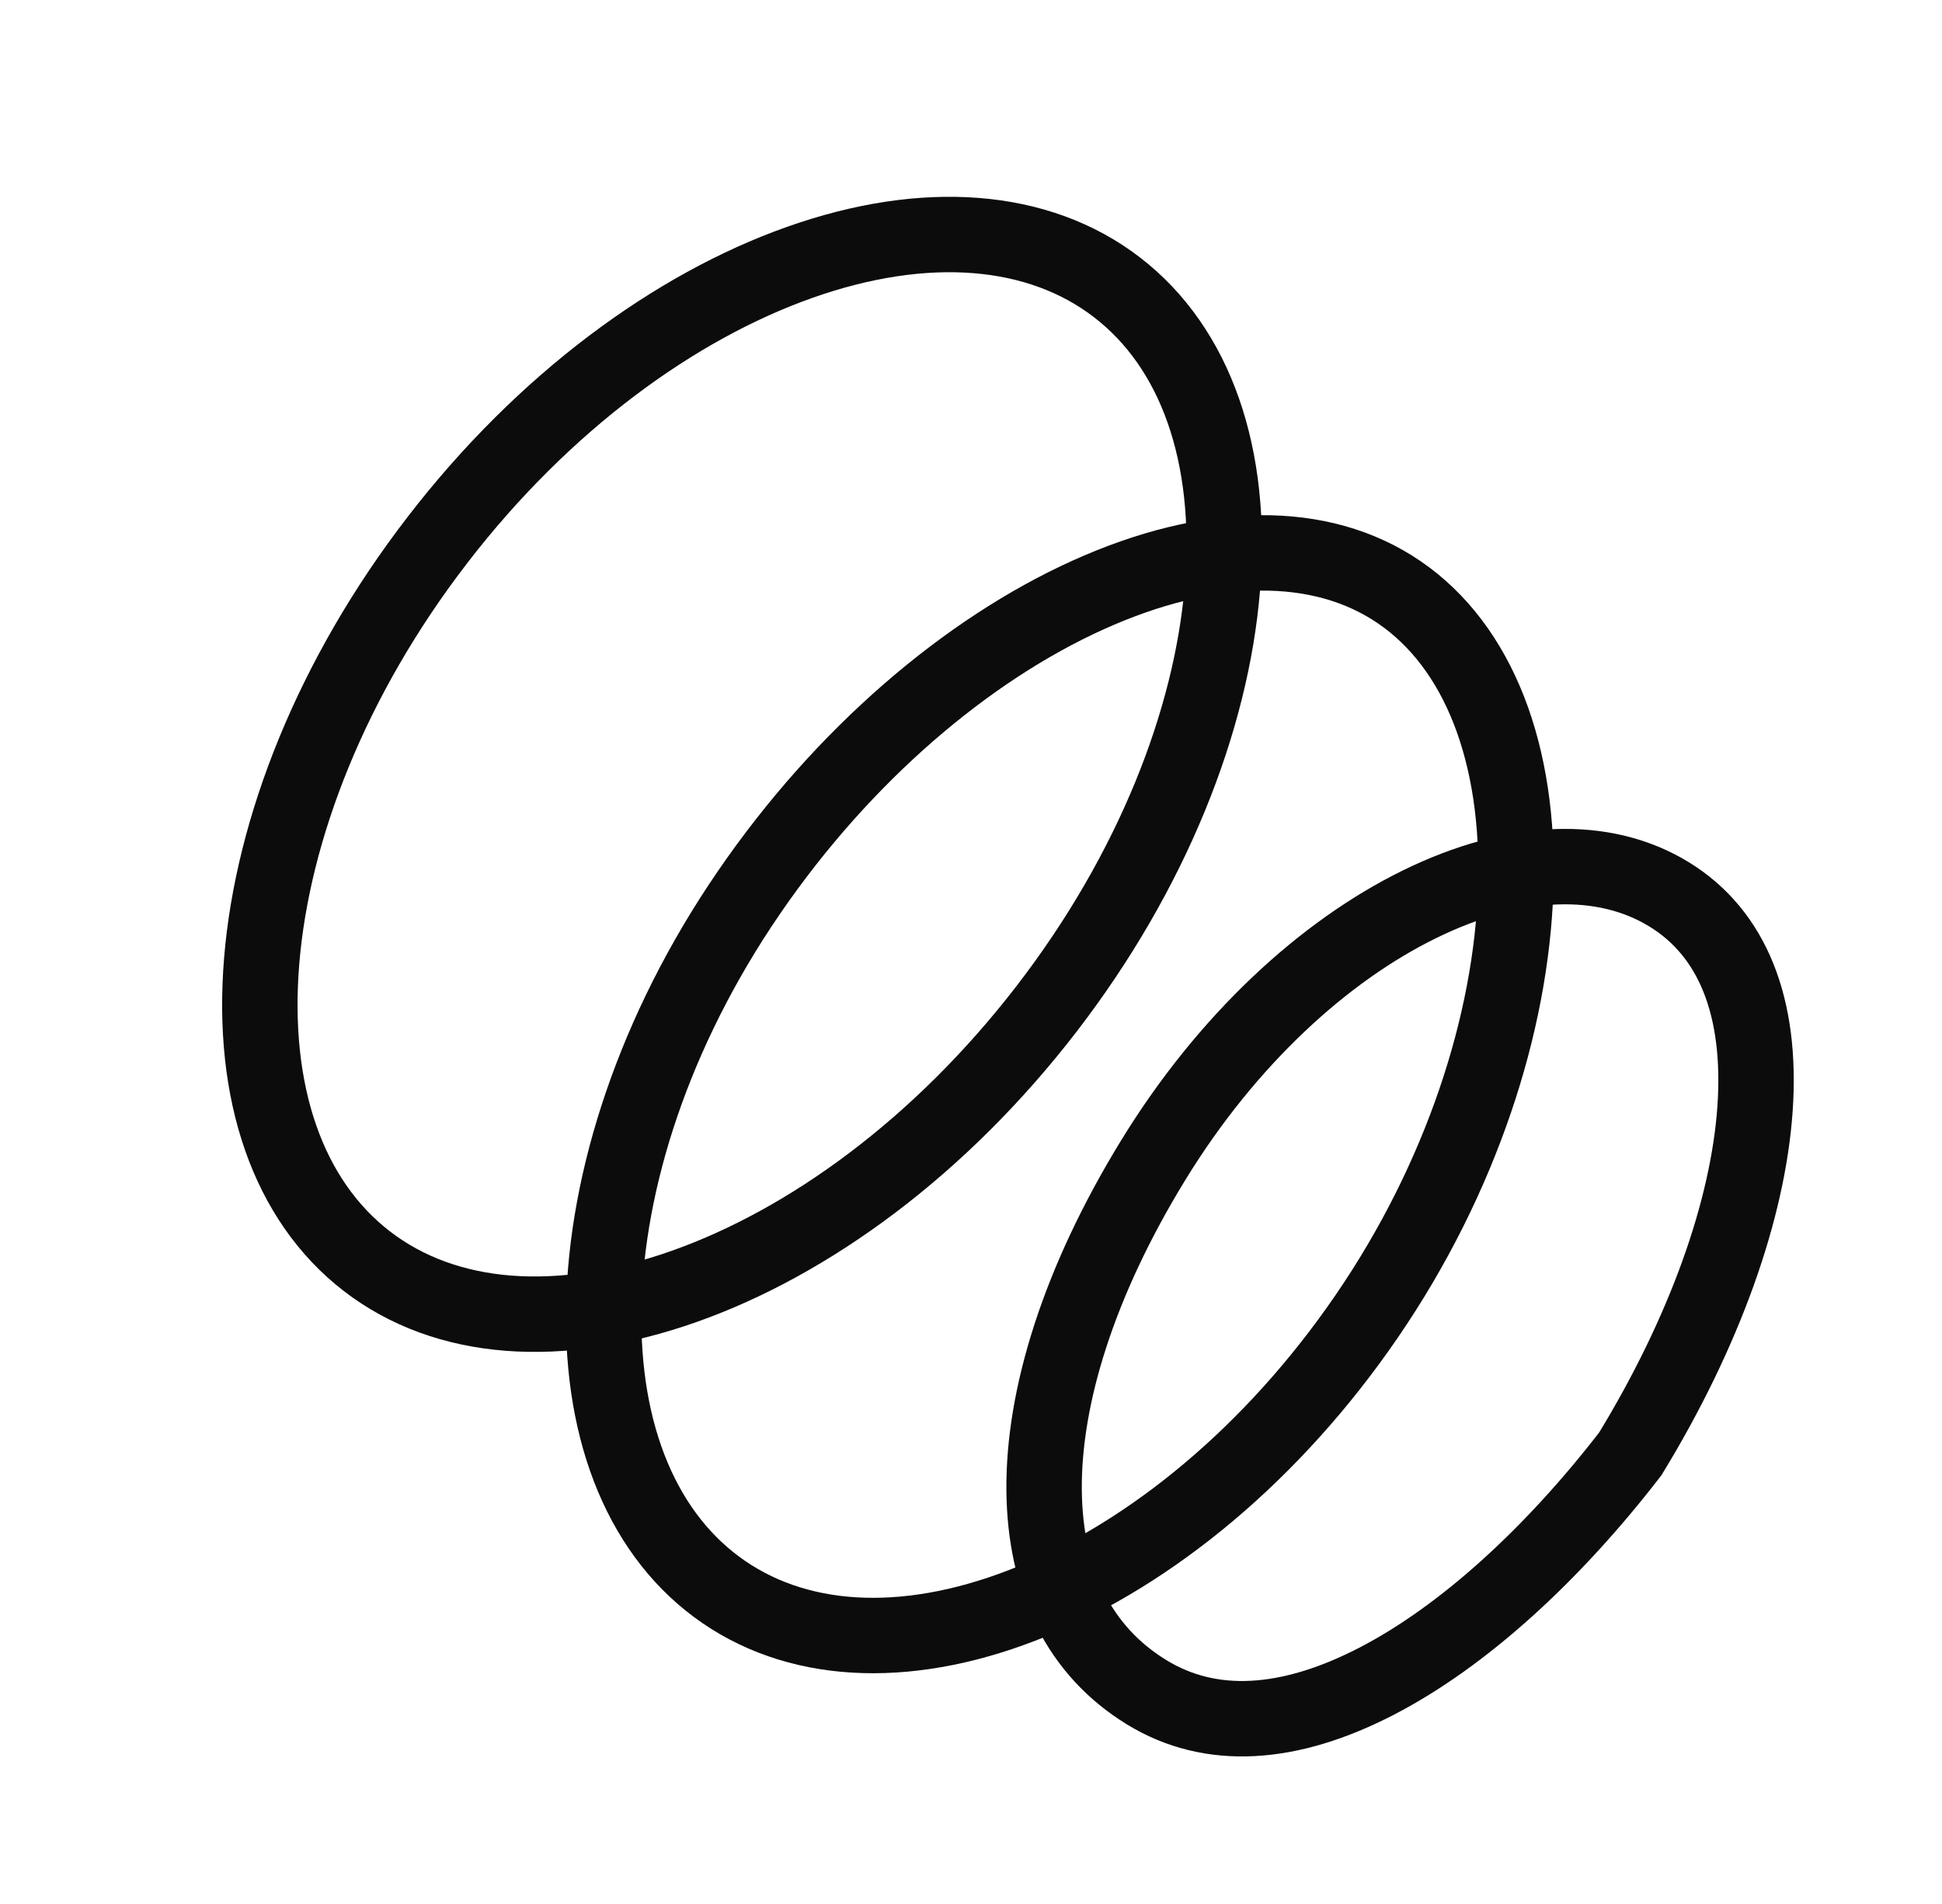
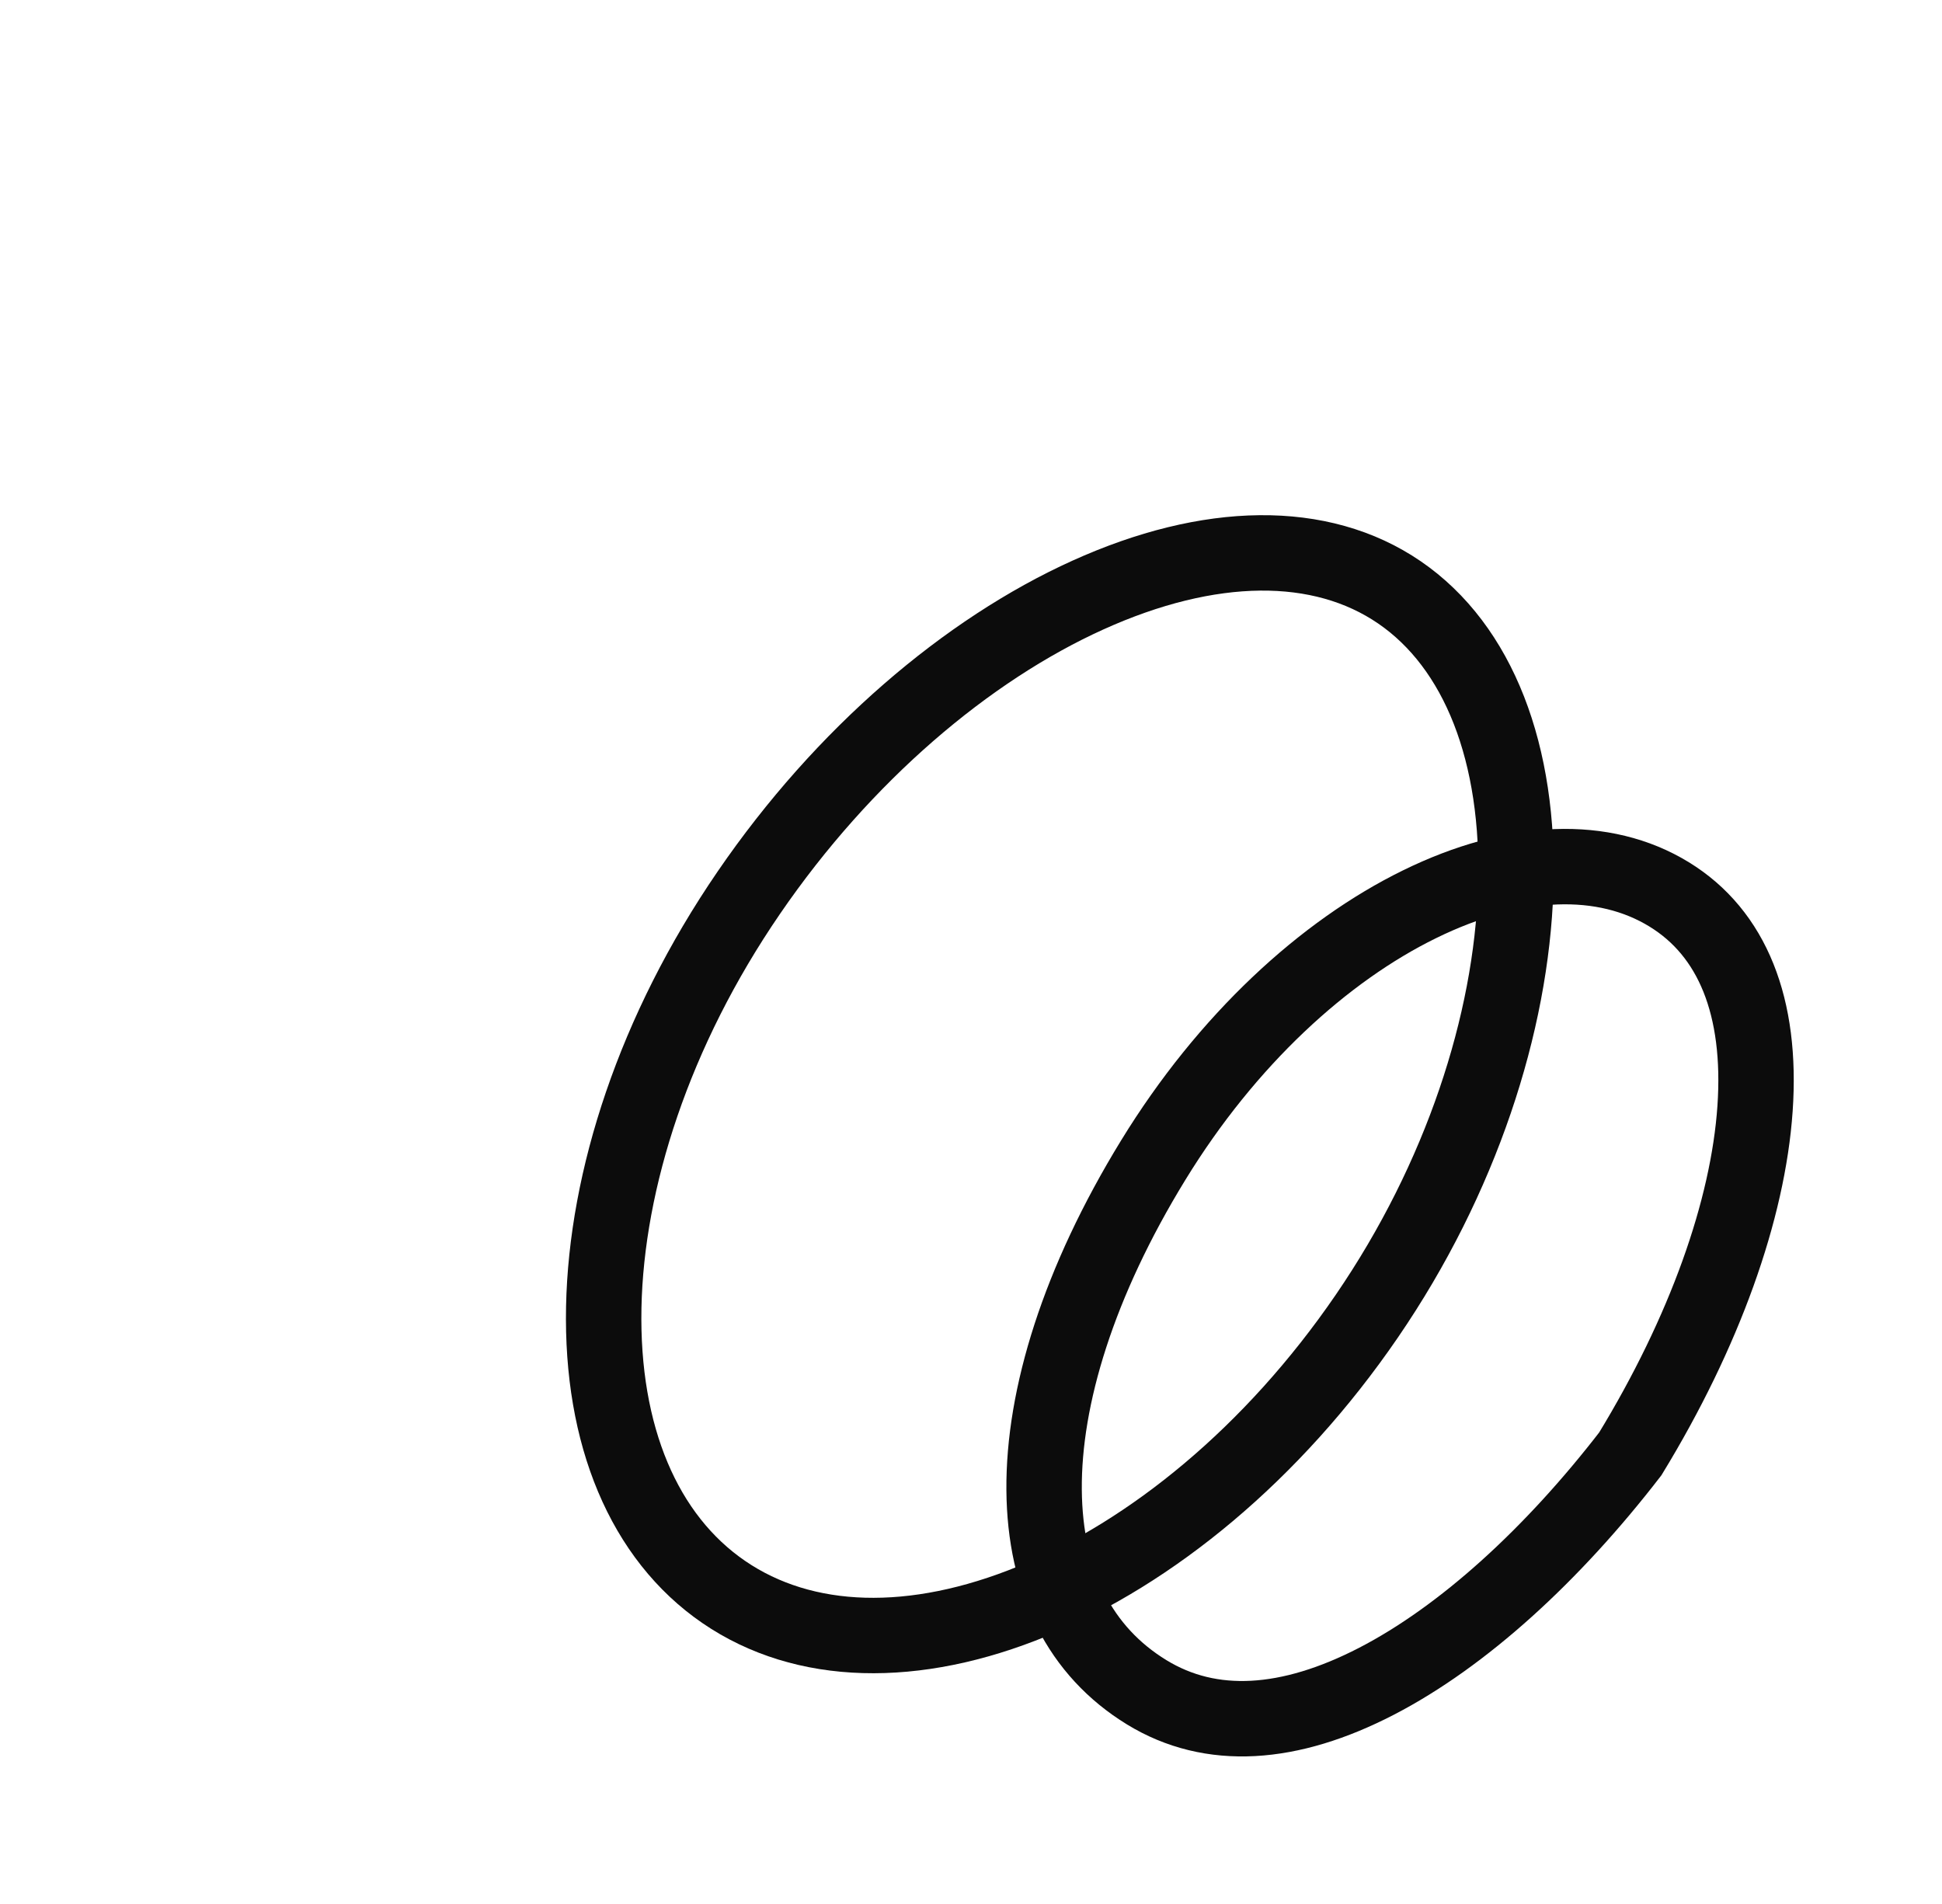
<svg xmlns="http://www.w3.org/2000/svg" width="103" height="101" viewBox="0 0 103 101" fill="none">
-   <path d="M59.252 15.246C63.431 18.466 65.412 24.167 64.833 31.185C64.257 38.179 61.135 46.202 55.504 53.51C49.873 60.819 42.912 65.882 36.296 68.223C29.657 70.572 23.639 70.112 19.46 66.891C15.281 63.671 13.302 57.97 13.88 50.952C14.457 43.958 17.578 35.936 23.209 28.628C28.84 21.319 35.801 16.255 42.417 13.914C49.056 11.565 55.073 12.026 59.252 15.246Z" stroke="#0C0C0C" stroke-width="4" />
  <path d="M74.226 31.419C78.423 34.294 80.626 39.971 80.39 47.148C80.156 54.272 77.502 62.493 72.494 69.804C67.48 77.126 61.043 82.343 54.778 84.917C48.494 87.499 42.638 87.345 38.392 84.437C34.146 81.529 31.886 76.124 32.022 69.332C32.158 62.561 34.696 54.673 39.711 47.352C44.736 40.014 51.298 34.457 57.698 31.561C64.139 28.646 70.049 28.558 74.226 31.419Z" stroke="#0C0C0C" stroke-width="4" />
  <path d="M88.525 47.433C91.885 49.491 93.455 53.399 93.084 58.794C92.715 64.167 90.407 70.653 86.468 77.108C82.339 82.458 77.605 86.79 73.007 89.168C68.397 91.552 64.232 91.844 60.817 89.752C57.291 87.592 55.416 83.899 55.377 79.016C55.338 74.074 57.204 67.995 61.162 61.536C65.08 55.141 70.226 50.44 75.286 47.96C80.371 45.467 85.083 45.324 88.525 47.433Z" stroke="#0C0C0C" stroke-width="4" />
</svg>